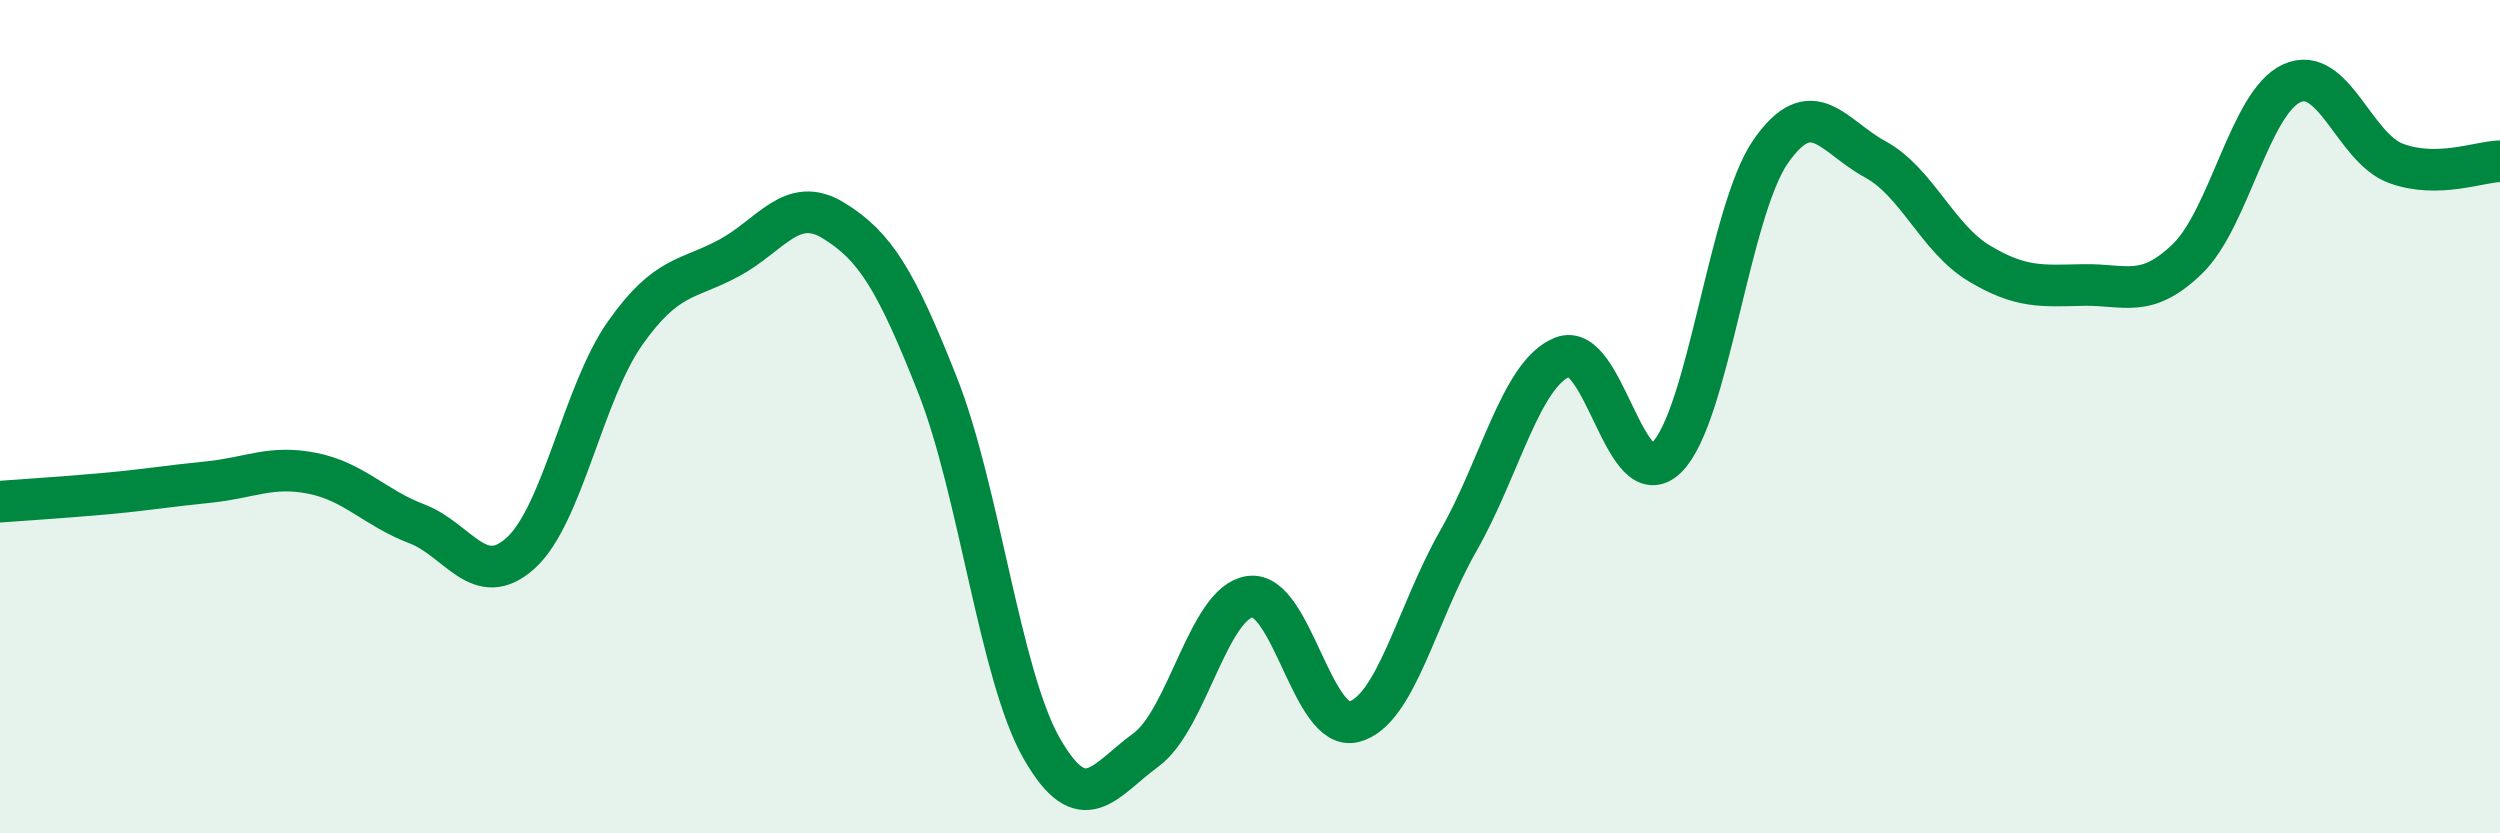
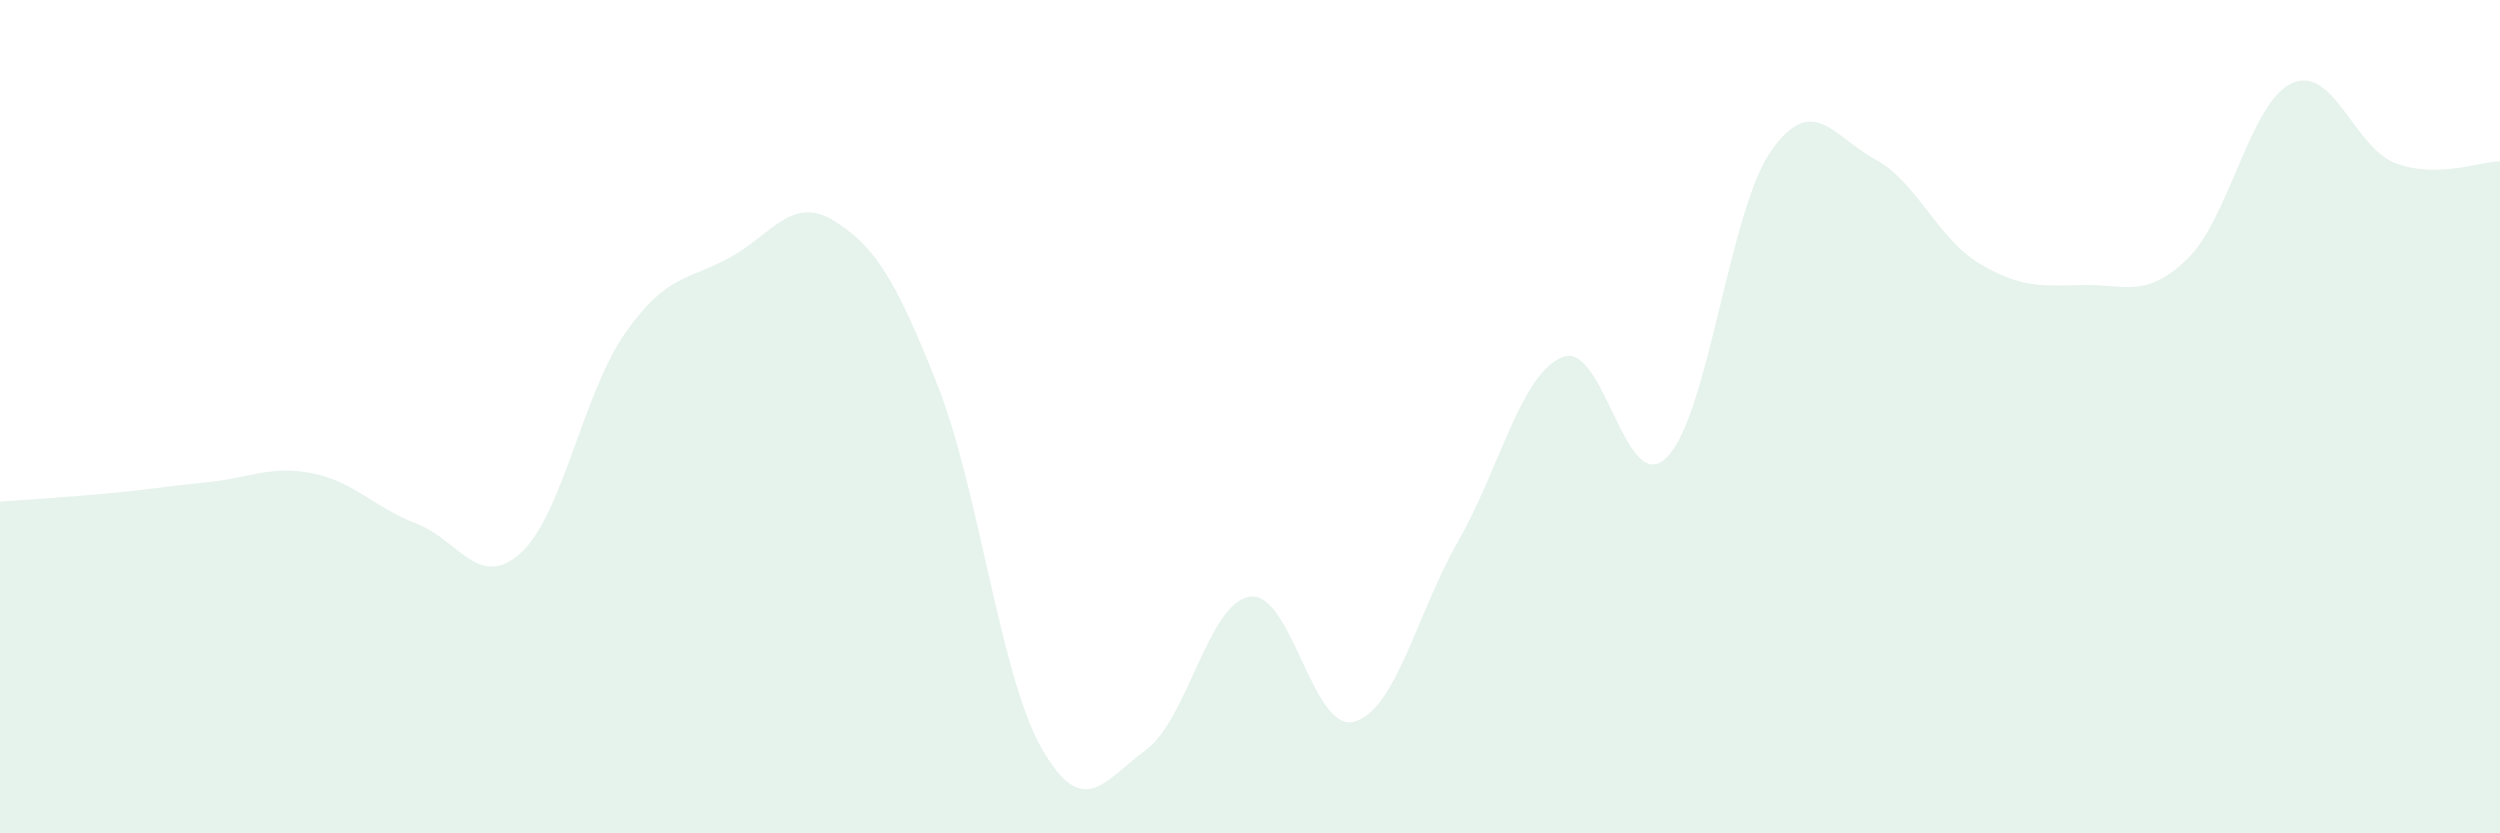
<svg xmlns="http://www.w3.org/2000/svg" width="60" height="20" viewBox="0 0 60 20">
  <path d="M 0,12.04 C 0.5,12 1.5,11.94 2.5,11.85 C 3.5,11.76 4,11.67 5,11.57 C 6,11.47 6.5,11.16 7.5,11.36 C 8.5,11.56 9,12.19 10,12.57 C 11,12.95 11.5,14.18 12.5,13.27 C 13.5,12.36 14,9.42 15,8 C 16,6.58 16.5,6.73 17.5,6.19 C 18.5,5.65 19,4.68 20,5.29 C 21,5.9 21.5,6.71 22.5,9.24 C 23.5,11.77 24,16.21 25,17.96 C 26,19.71 26.5,18.73 27.5,18 C 28.5,17.27 29,14.46 30,14.32 C 31,14.18 31.5,17.59 32.5,17.32 C 33.5,17.05 34,14.73 35,12.98 C 36,11.23 36.5,8.97 37.5,8.57 C 38.5,8.17 39,11.97 40,10.98 C 41,9.99 41.5,5.06 42.5,3.63 C 43.5,2.2 44,3.28 45,3.82 C 46,4.36 46.5,5.72 47.5,6.32 C 48.5,6.92 49,6.86 50,6.84 C 51,6.82 51.5,7.18 52.5,6.21 C 53.5,5.24 54,2.46 55,2 C 56,1.54 56.5,3.55 57.5,3.92 C 58.5,4.29 59.5,3.88 60,3.87L60 20L0 20Z" fill="#008740" opacity="0.1" stroke-linecap="round" stroke-linejoin="round" />
-   <path d="M 0,12.04 C 0.5,12 1.5,11.94 2.5,11.85 C 3.5,11.76 4,11.67 5,11.57 C 6,11.47 6.5,11.16 7.5,11.36 C 8.5,11.56 9,12.19 10,12.57 C 11,12.95 11.5,14.18 12.5,13.27 C 13.5,12.36 14,9.42 15,8 C 16,6.58 16.5,6.73 17.5,6.19 C 18.5,5.65 19,4.68 20,5.29 C 21,5.9 21.5,6.71 22.5,9.24 C 23.5,11.77 24,16.21 25,17.96 C 26,19.71 26.5,18.73 27.5,18 C 28.5,17.27 29,14.46 30,14.32 C 31,14.18 31.5,17.59 32.5,17.32 C 33.5,17.05 34,14.73 35,12.98 C 36,11.23 36.5,8.97 37.5,8.57 C 38.5,8.17 39,11.97 40,10.98 C 41,9.99 41.5,5.06 42.5,3.63 C 43.5,2.2 44,3.28 45,3.82 C 46,4.36 46.5,5.72 47.5,6.32 C 48.5,6.92 49,6.86 50,6.84 C 51,6.82 51.5,7.18 52.5,6.21 C 53.5,5.24 54,2.46 55,2 C 56,1.54 56.5,3.55 57.5,3.92 C 58.5,4.29 59.5,3.88 60,3.87" stroke="#008740" stroke-width="1" fill="none" stroke-linecap="round" stroke-linejoin="round" />
</svg>